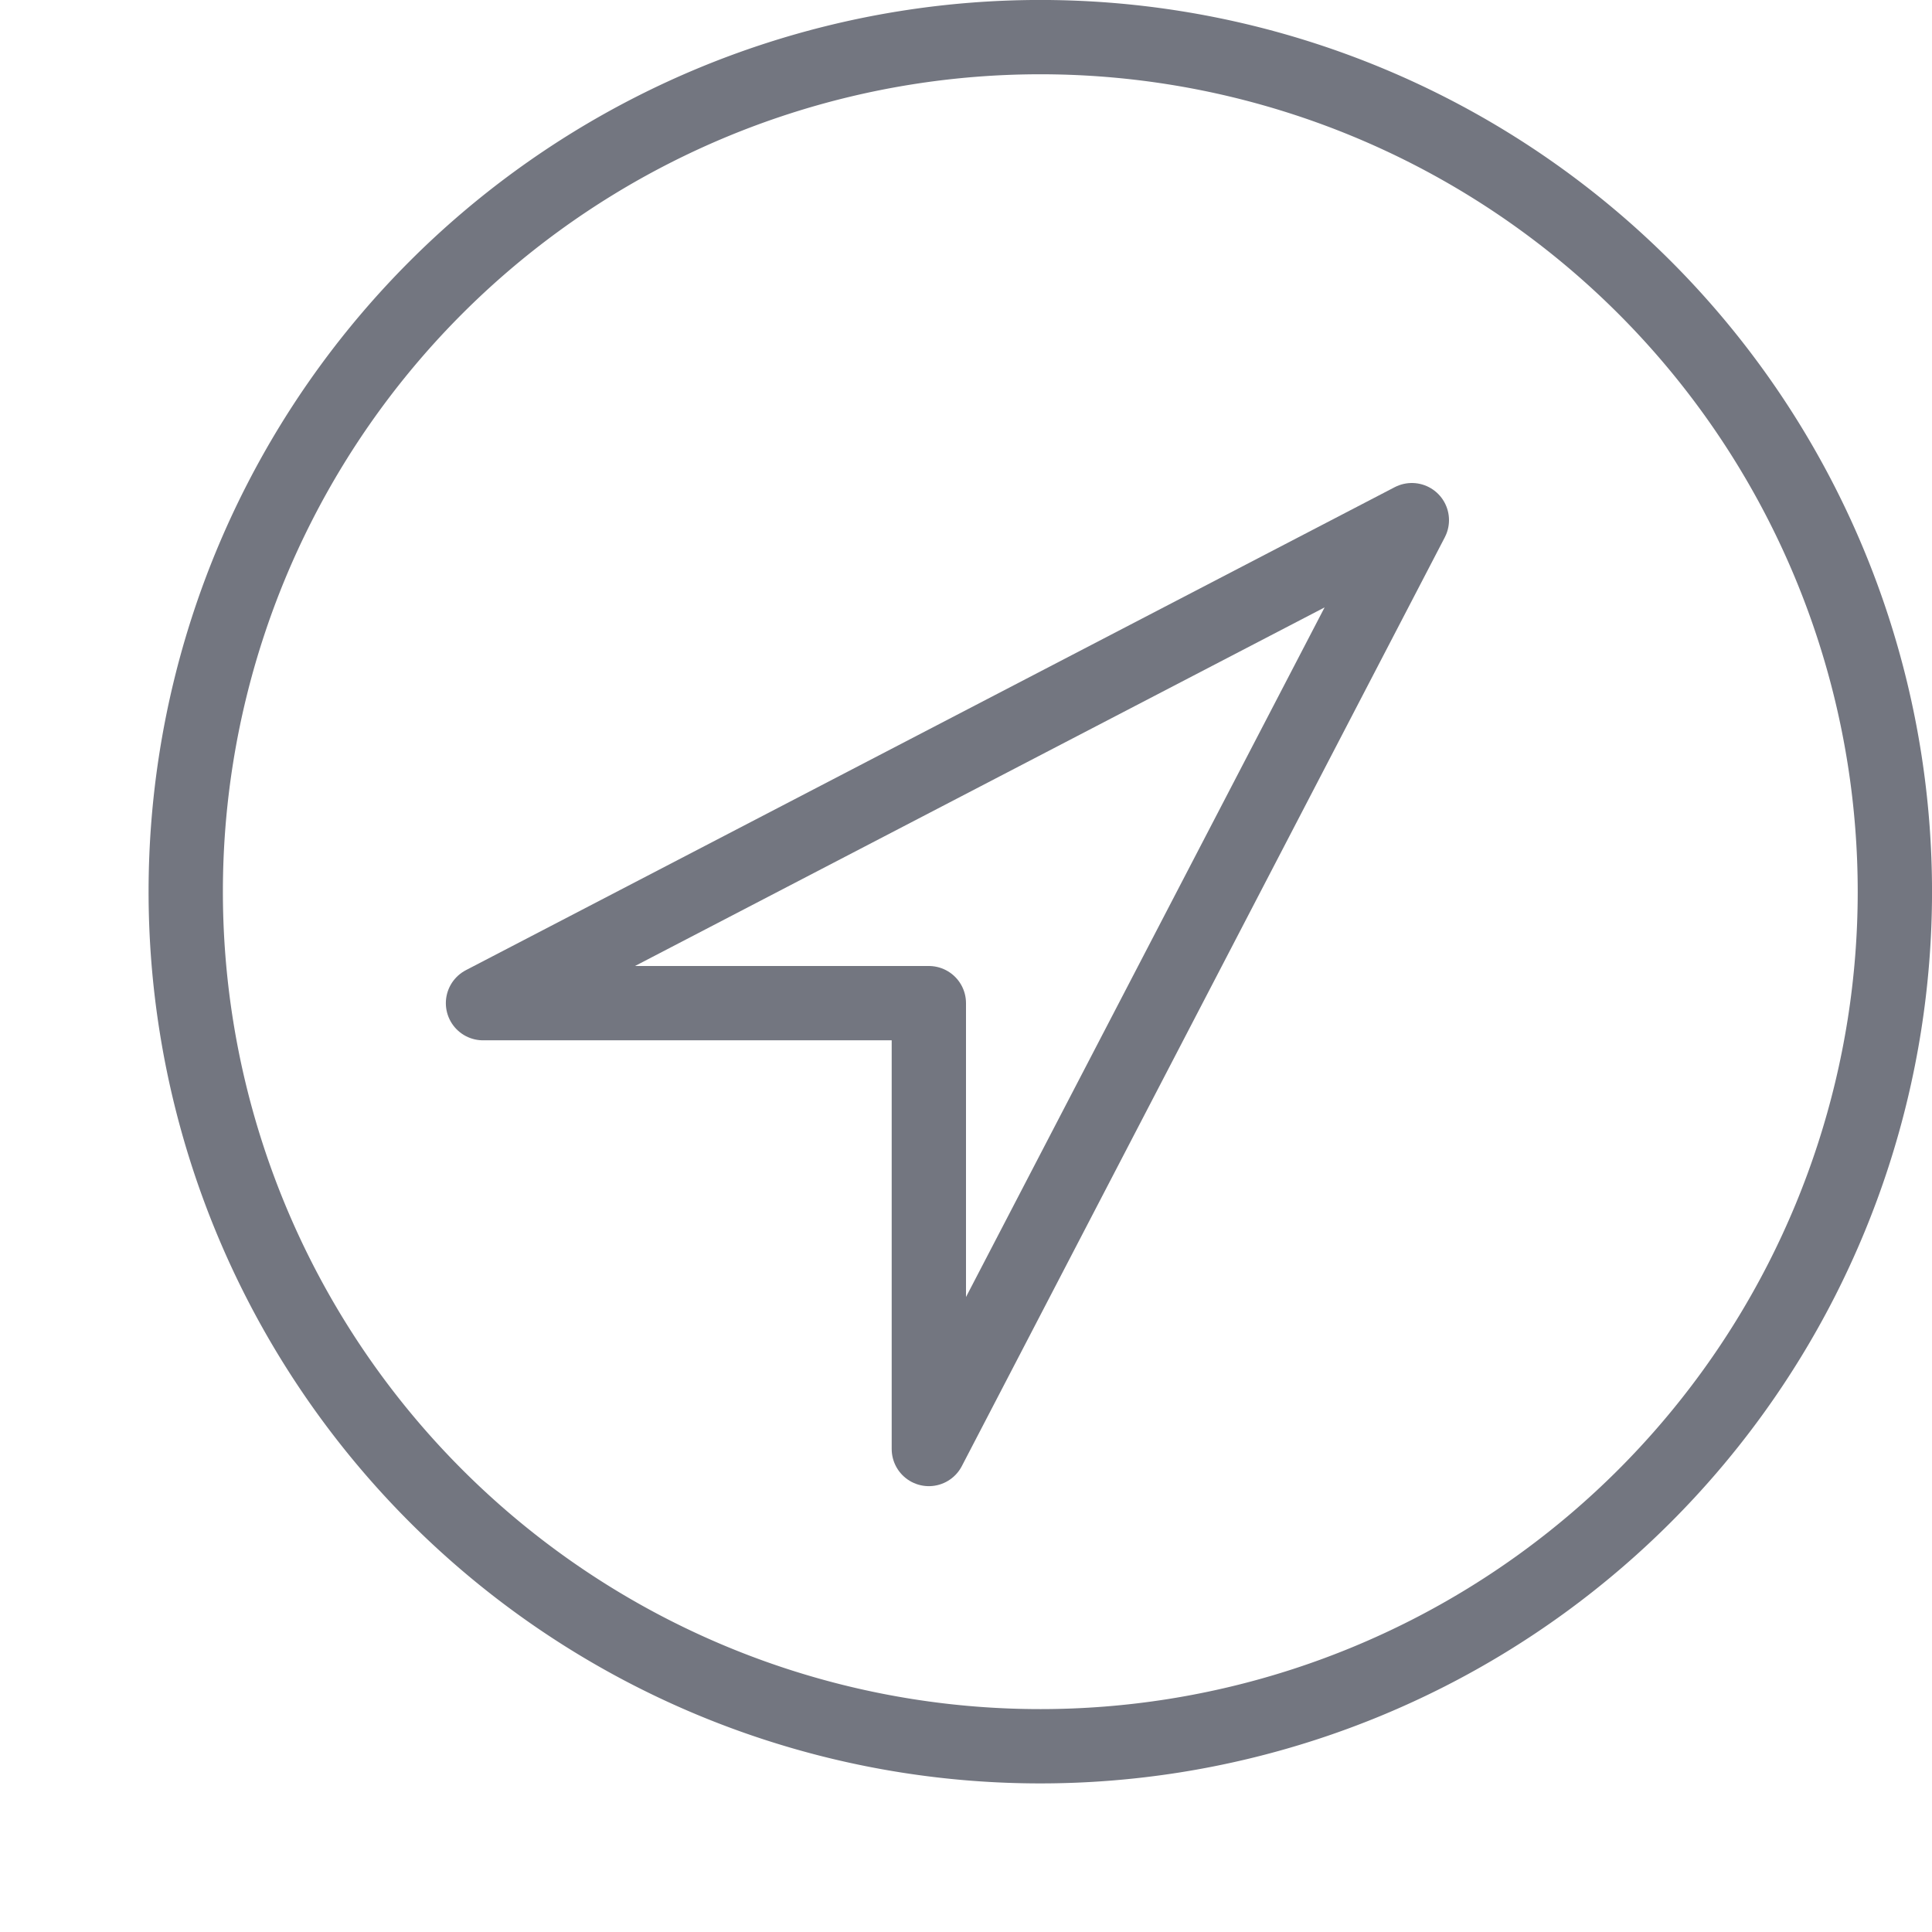
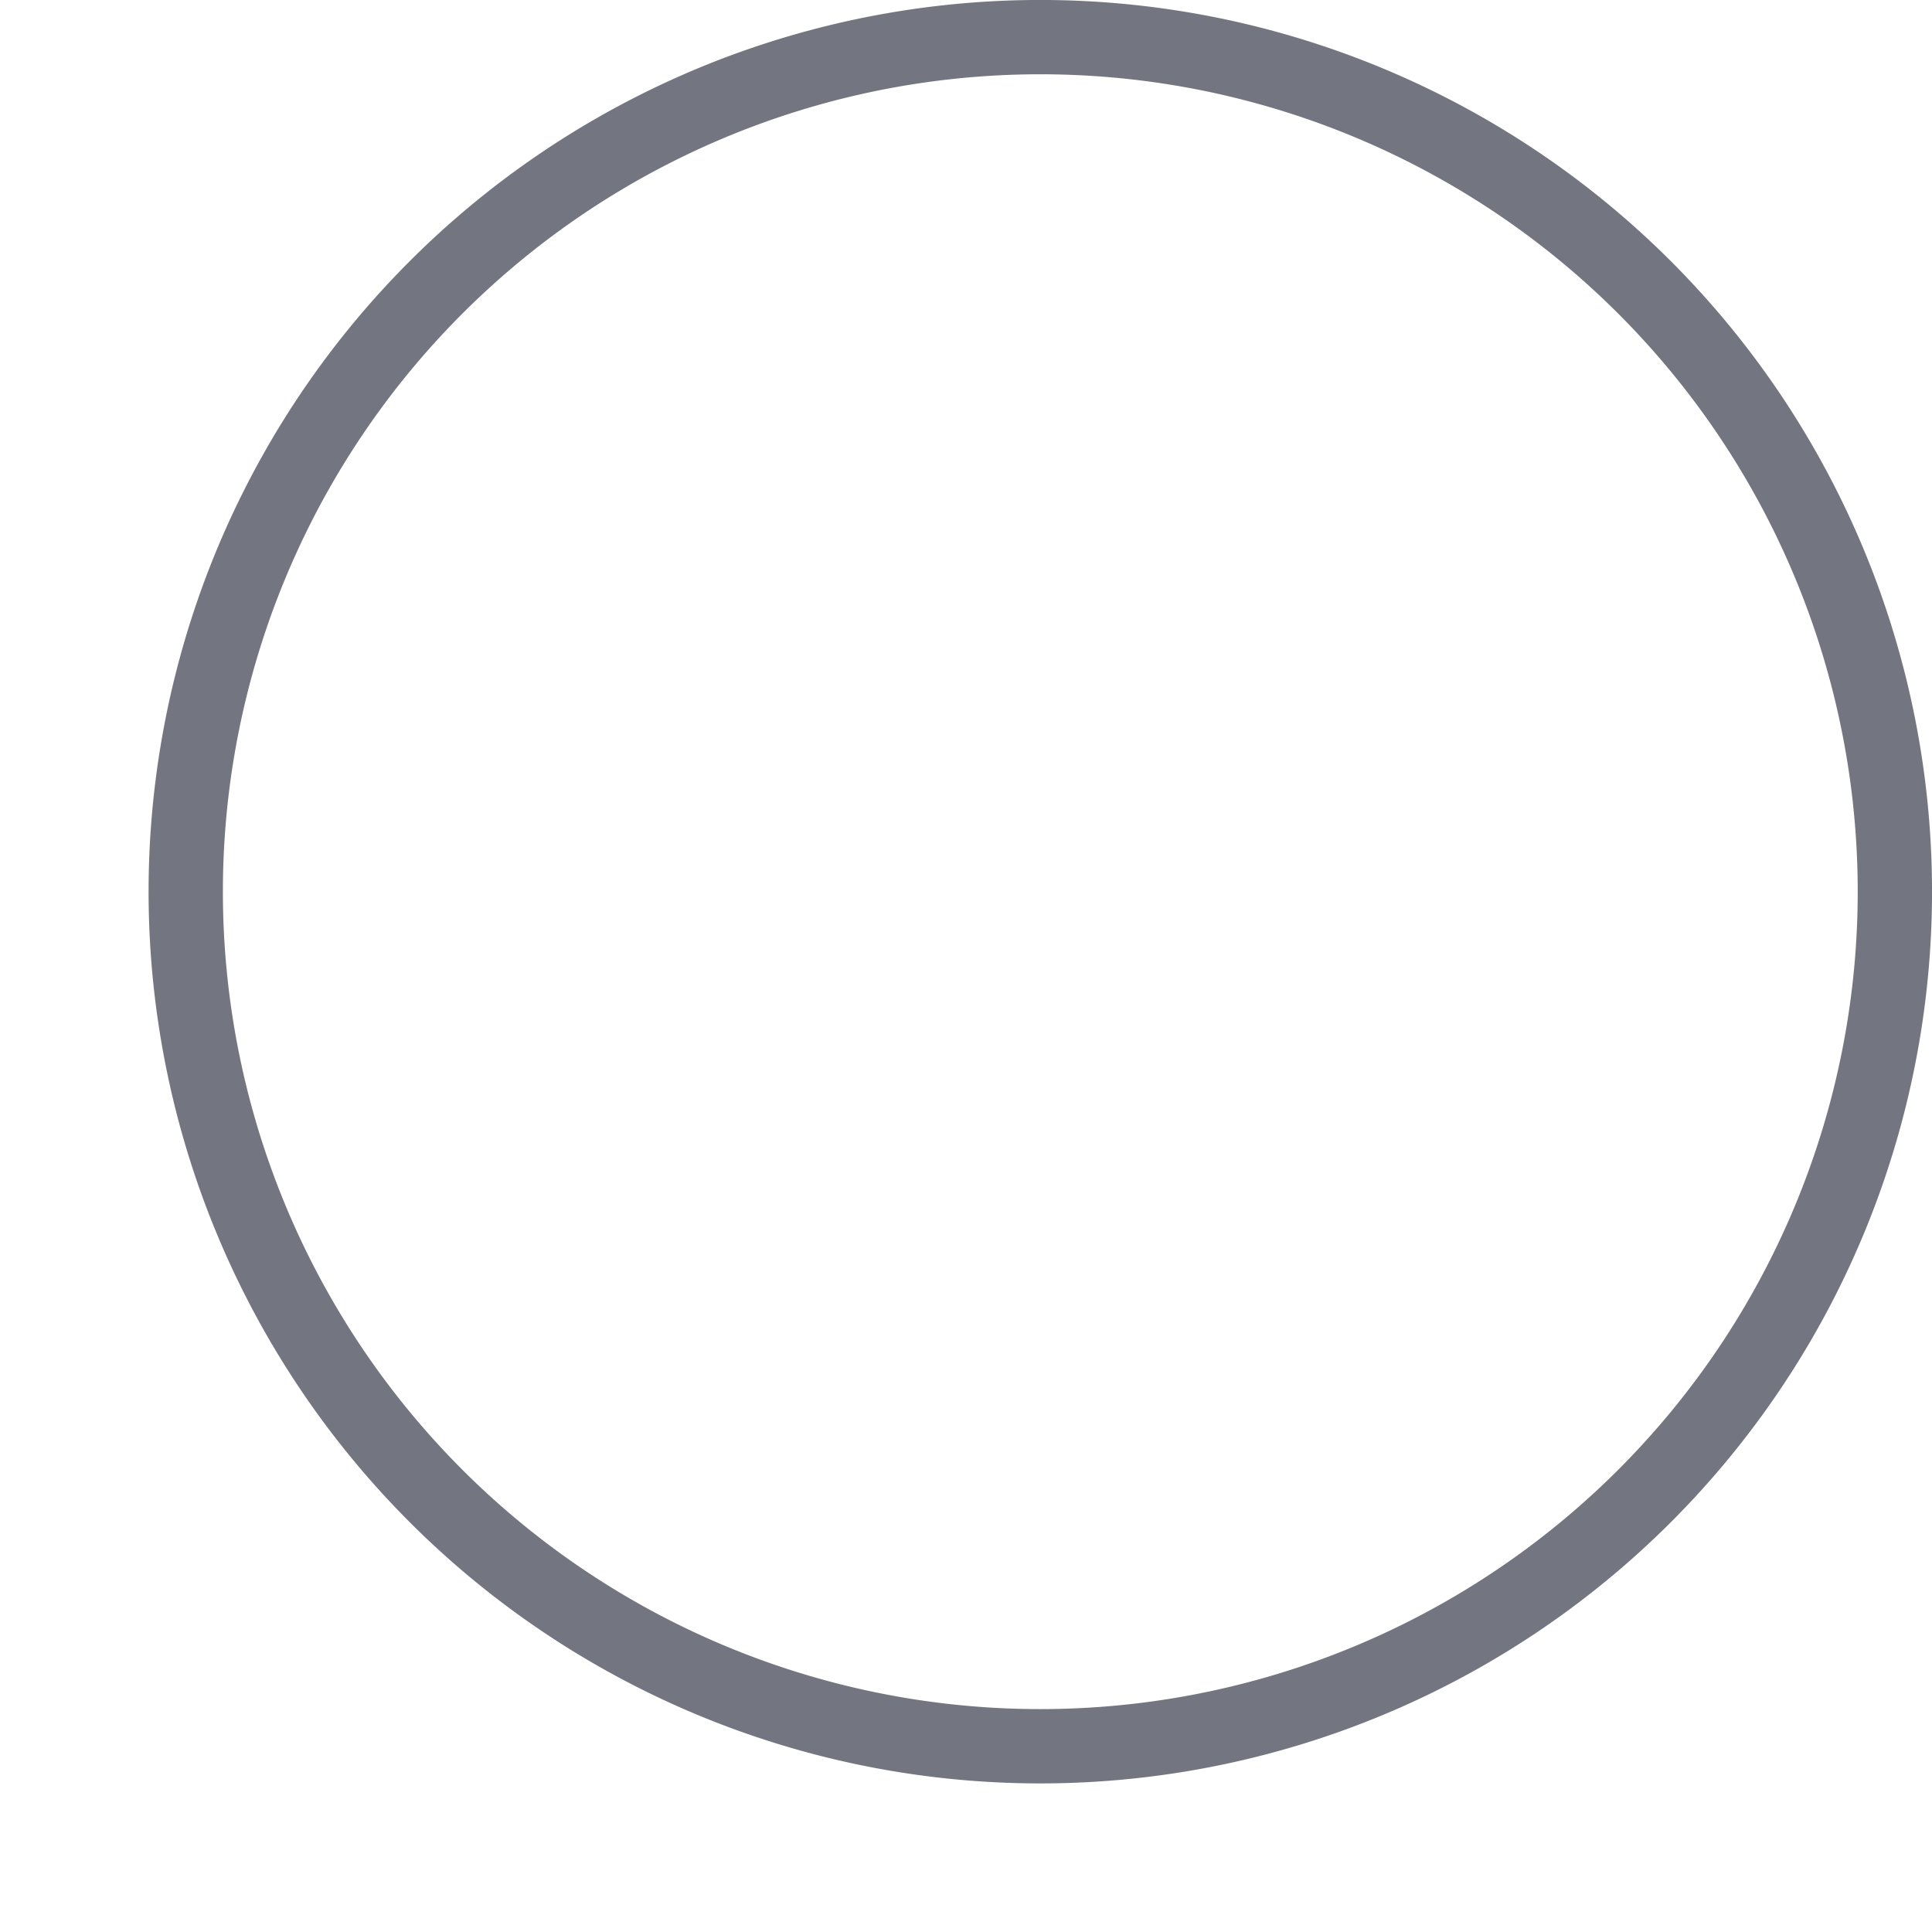
<svg xmlns="http://www.w3.org/2000/svg" width="13" height="13">
  <g fill="none" fill-rule="evenodd">
    <g stroke-linecap="round" stroke-linejoin="round" stroke="#737680" stroke-width=".5">
-       <path d="M6.25 9.75v-3h-3L9.5 3.5z" />
      <path d="M11.066 1.934a5.75 5.75 0 11-8.132 8.132 5.75 5.75 0 018.132-8.132" />
    </g>
-     <path d="M1 0h12v12H1z" />
+     <path d="M1 0v12H1z" />
  </g>
</svg>